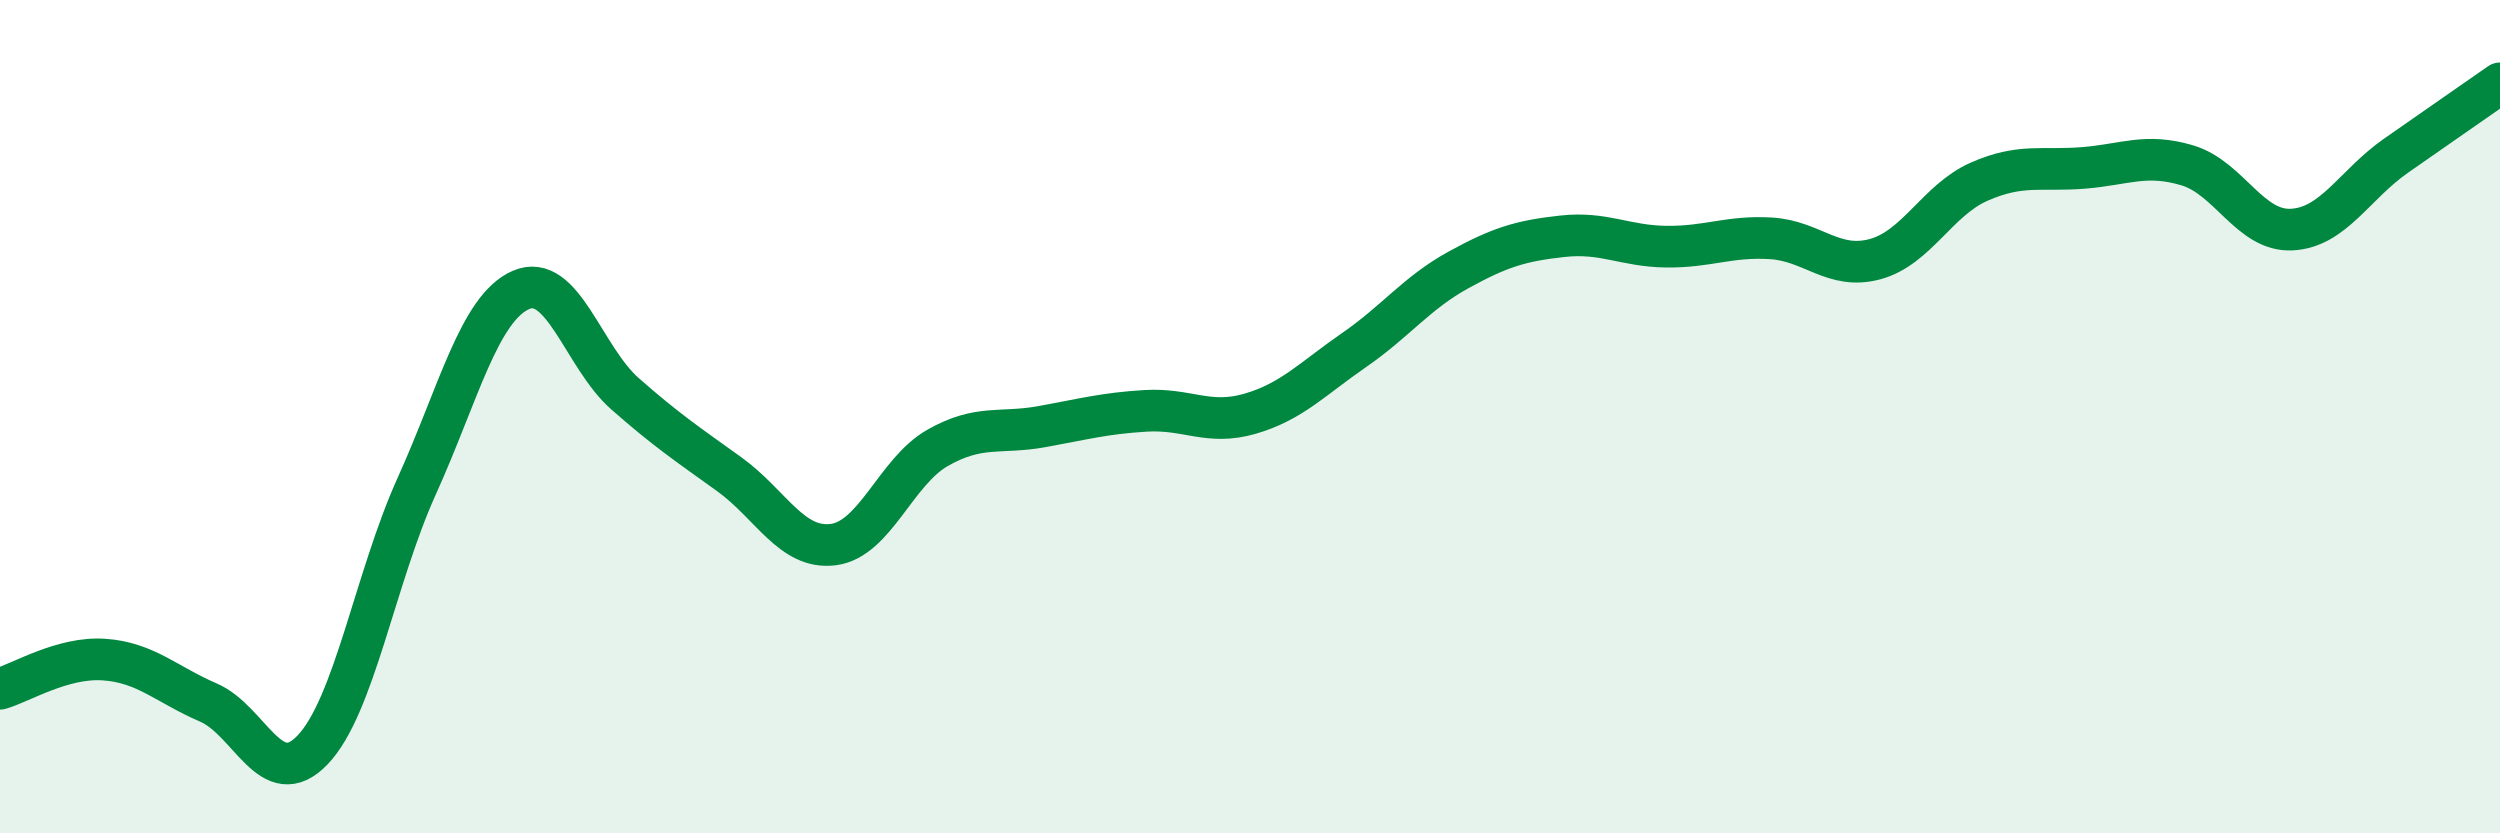
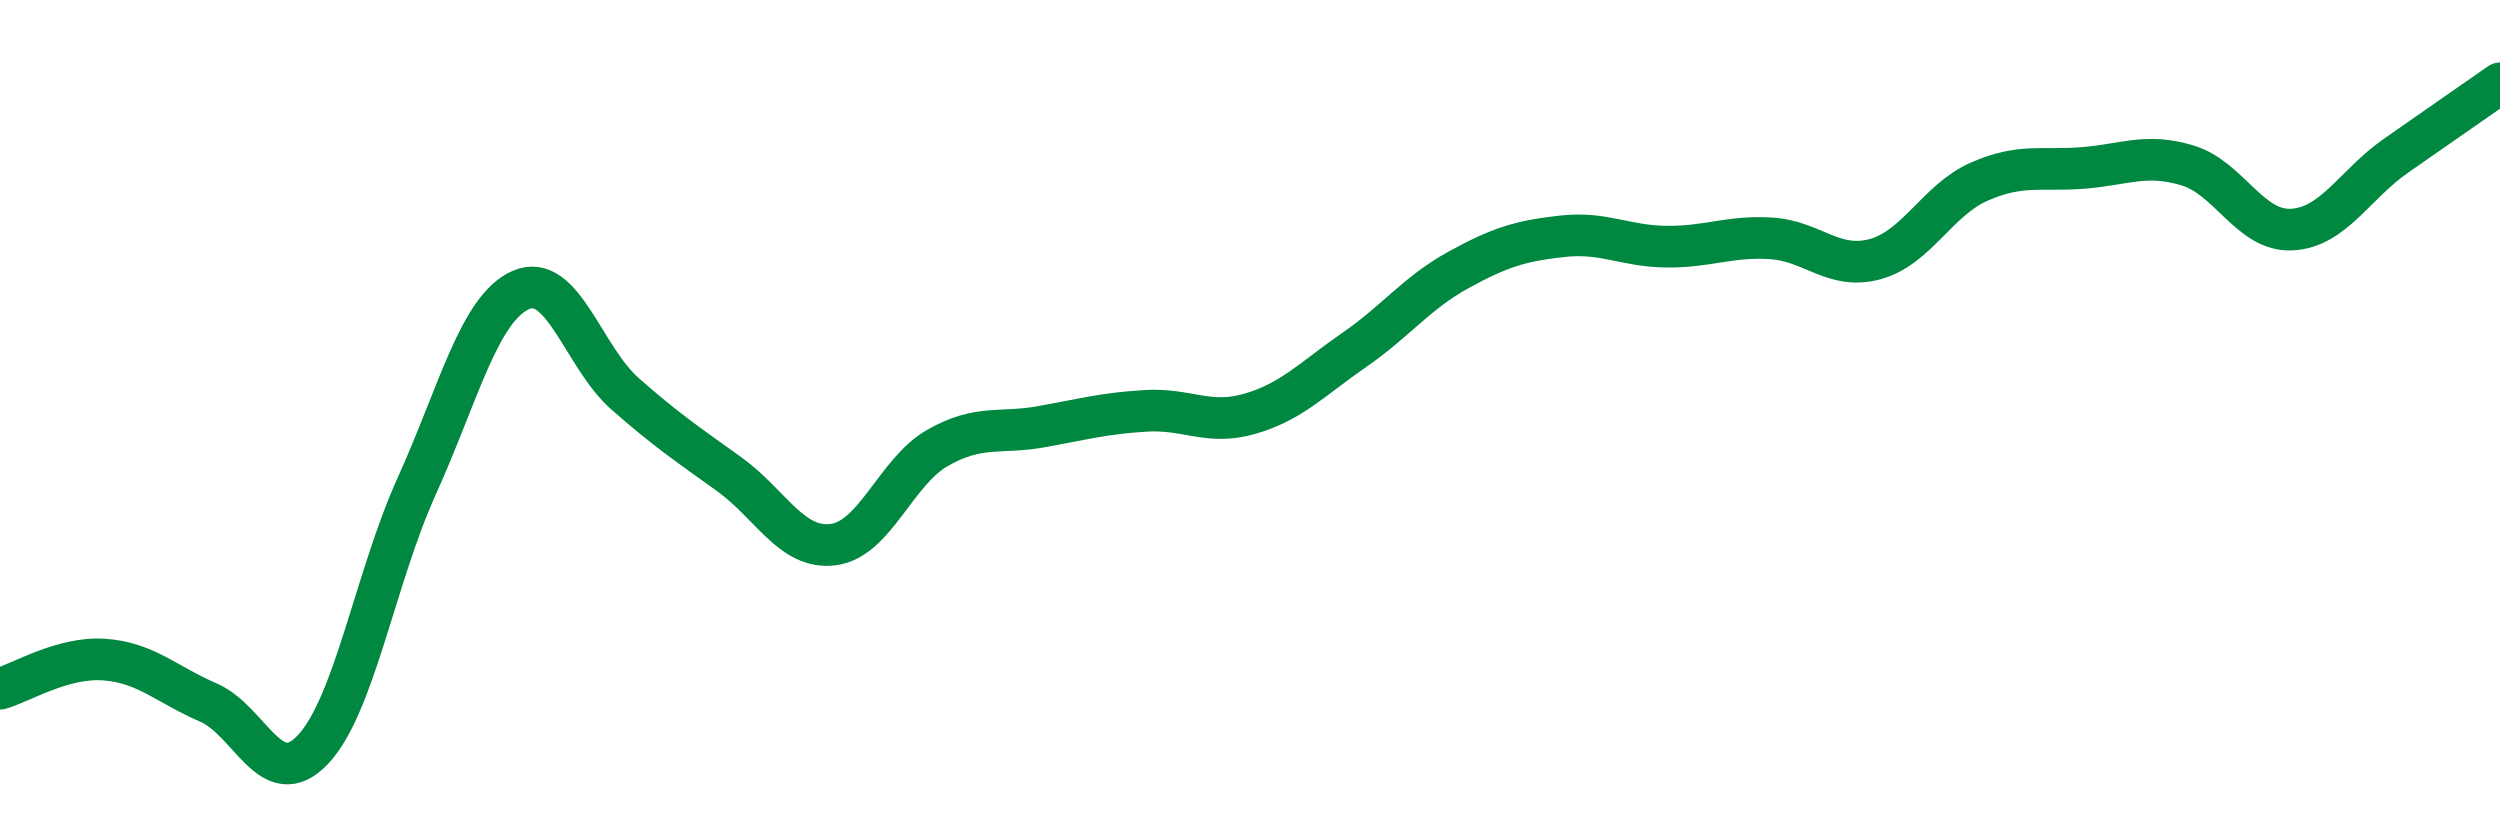
<svg xmlns="http://www.w3.org/2000/svg" width="60" height="20" viewBox="0 0 60 20">
-   <path d="M 0,16.53 C 0.5,16.39 1.5,15.76 2.5,15.83 C 3.5,15.9 4,16.43 5,16.86 C 6,17.29 6.5,19.04 7.5,18 C 8.5,16.96 9,13.88 10,11.67 C 11,9.46 11.5,7.4 12.5,6.96 C 13.5,6.52 14,8.57 15,9.45 C 16,10.33 16.5,10.66 17.5,11.38 C 18.5,12.1 19,13.2 20,13.07 C 21,12.94 21.5,11.32 22.5,10.75 C 23.5,10.18 24,10.42 25,10.24 C 26,10.06 26.5,9.92 27.5,9.86 C 28.5,9.8 29,10.22 30,9.93 C 31,9.64 31.5,9.09 32.5,8.4 C 33.5,7.71 34,7.03 35,6.48 C 36,5.93 36.5,5.78 37.5,5.67 C 38.5,5.56 39,5.91 40,5.92 C 41,5.93 41.5,5.66 42.5,5.72 C 43.5,5.78 44,6.49 45,6.22 C 46,5.95 46.5,4.8 47.5,4.36 C 48.5,3.92 49,4.11 50,4.03 C 51,3.95 51.5,3.67 52.5,3.97 C 53.5,4.27 54,5.56 55,5.51 C 56,5.46 56.5,4.44 57.5,3.74 C 58.5,3.04 59.5,2.35 60,2L60 20L0 20Z" fill="#008740" opacity="0.1" stroke-linecap="round" stroke-linejoin="round" />
  <path d="M 0,16.53 C 0.5,16.39 1.5,15.76 2.5,15.83 C 3.5,15.9 4,16.43 5,16.86 C 6,17.29 6.5,19.04 7.5,18 C 8.5,16.96 9,13.88 10,11.67 C 11,9.46 11.5,7.4 12.5,6.96 C 13.5,6.52 14,8.57 15,9.45 C 16,10.33 16.5,10.66 17.5,11.38 C 18.5,12.1 19,13.2 20,13.07 C 21,12.94 21.5,11.32 22.5,10.75 C 23.5,10.18 24,10.42 25,10.24 C 26,10.06 26.5,9.92 27.5,9.86 C 28.5,9.8 29,10.22 30,9.93 C 31,9.64 31.5,9.09 32.5,8.4 C 33.5,7.71 34,7.03 35,6.48 C 36,5.93 36.5,5.78 37.5,5.67 C 38.5,5.56 39,5.91 40,5.92 C 41,5.93 41.5,5.66 42.5,5.72 C 43.5,5.78 44,6.49 45,6.22 C 46,5.95 46.5,4.8 47.5,4.36 C 48.5,3.92 49,4.11 50,4.03 C 51,3.95 51.5,3.67 52.5,3.97 C 53.5,4.27 54,5.56 55,5.51 C 56,5.46 56.5,4.44 57.5,3.74 C 58.5,3.04 59.5,2.35 60,2" stroke="#008740" stroke-width="1" fill="none" stroke-linecap="round" stroke-linejoin="round" />
</svg>